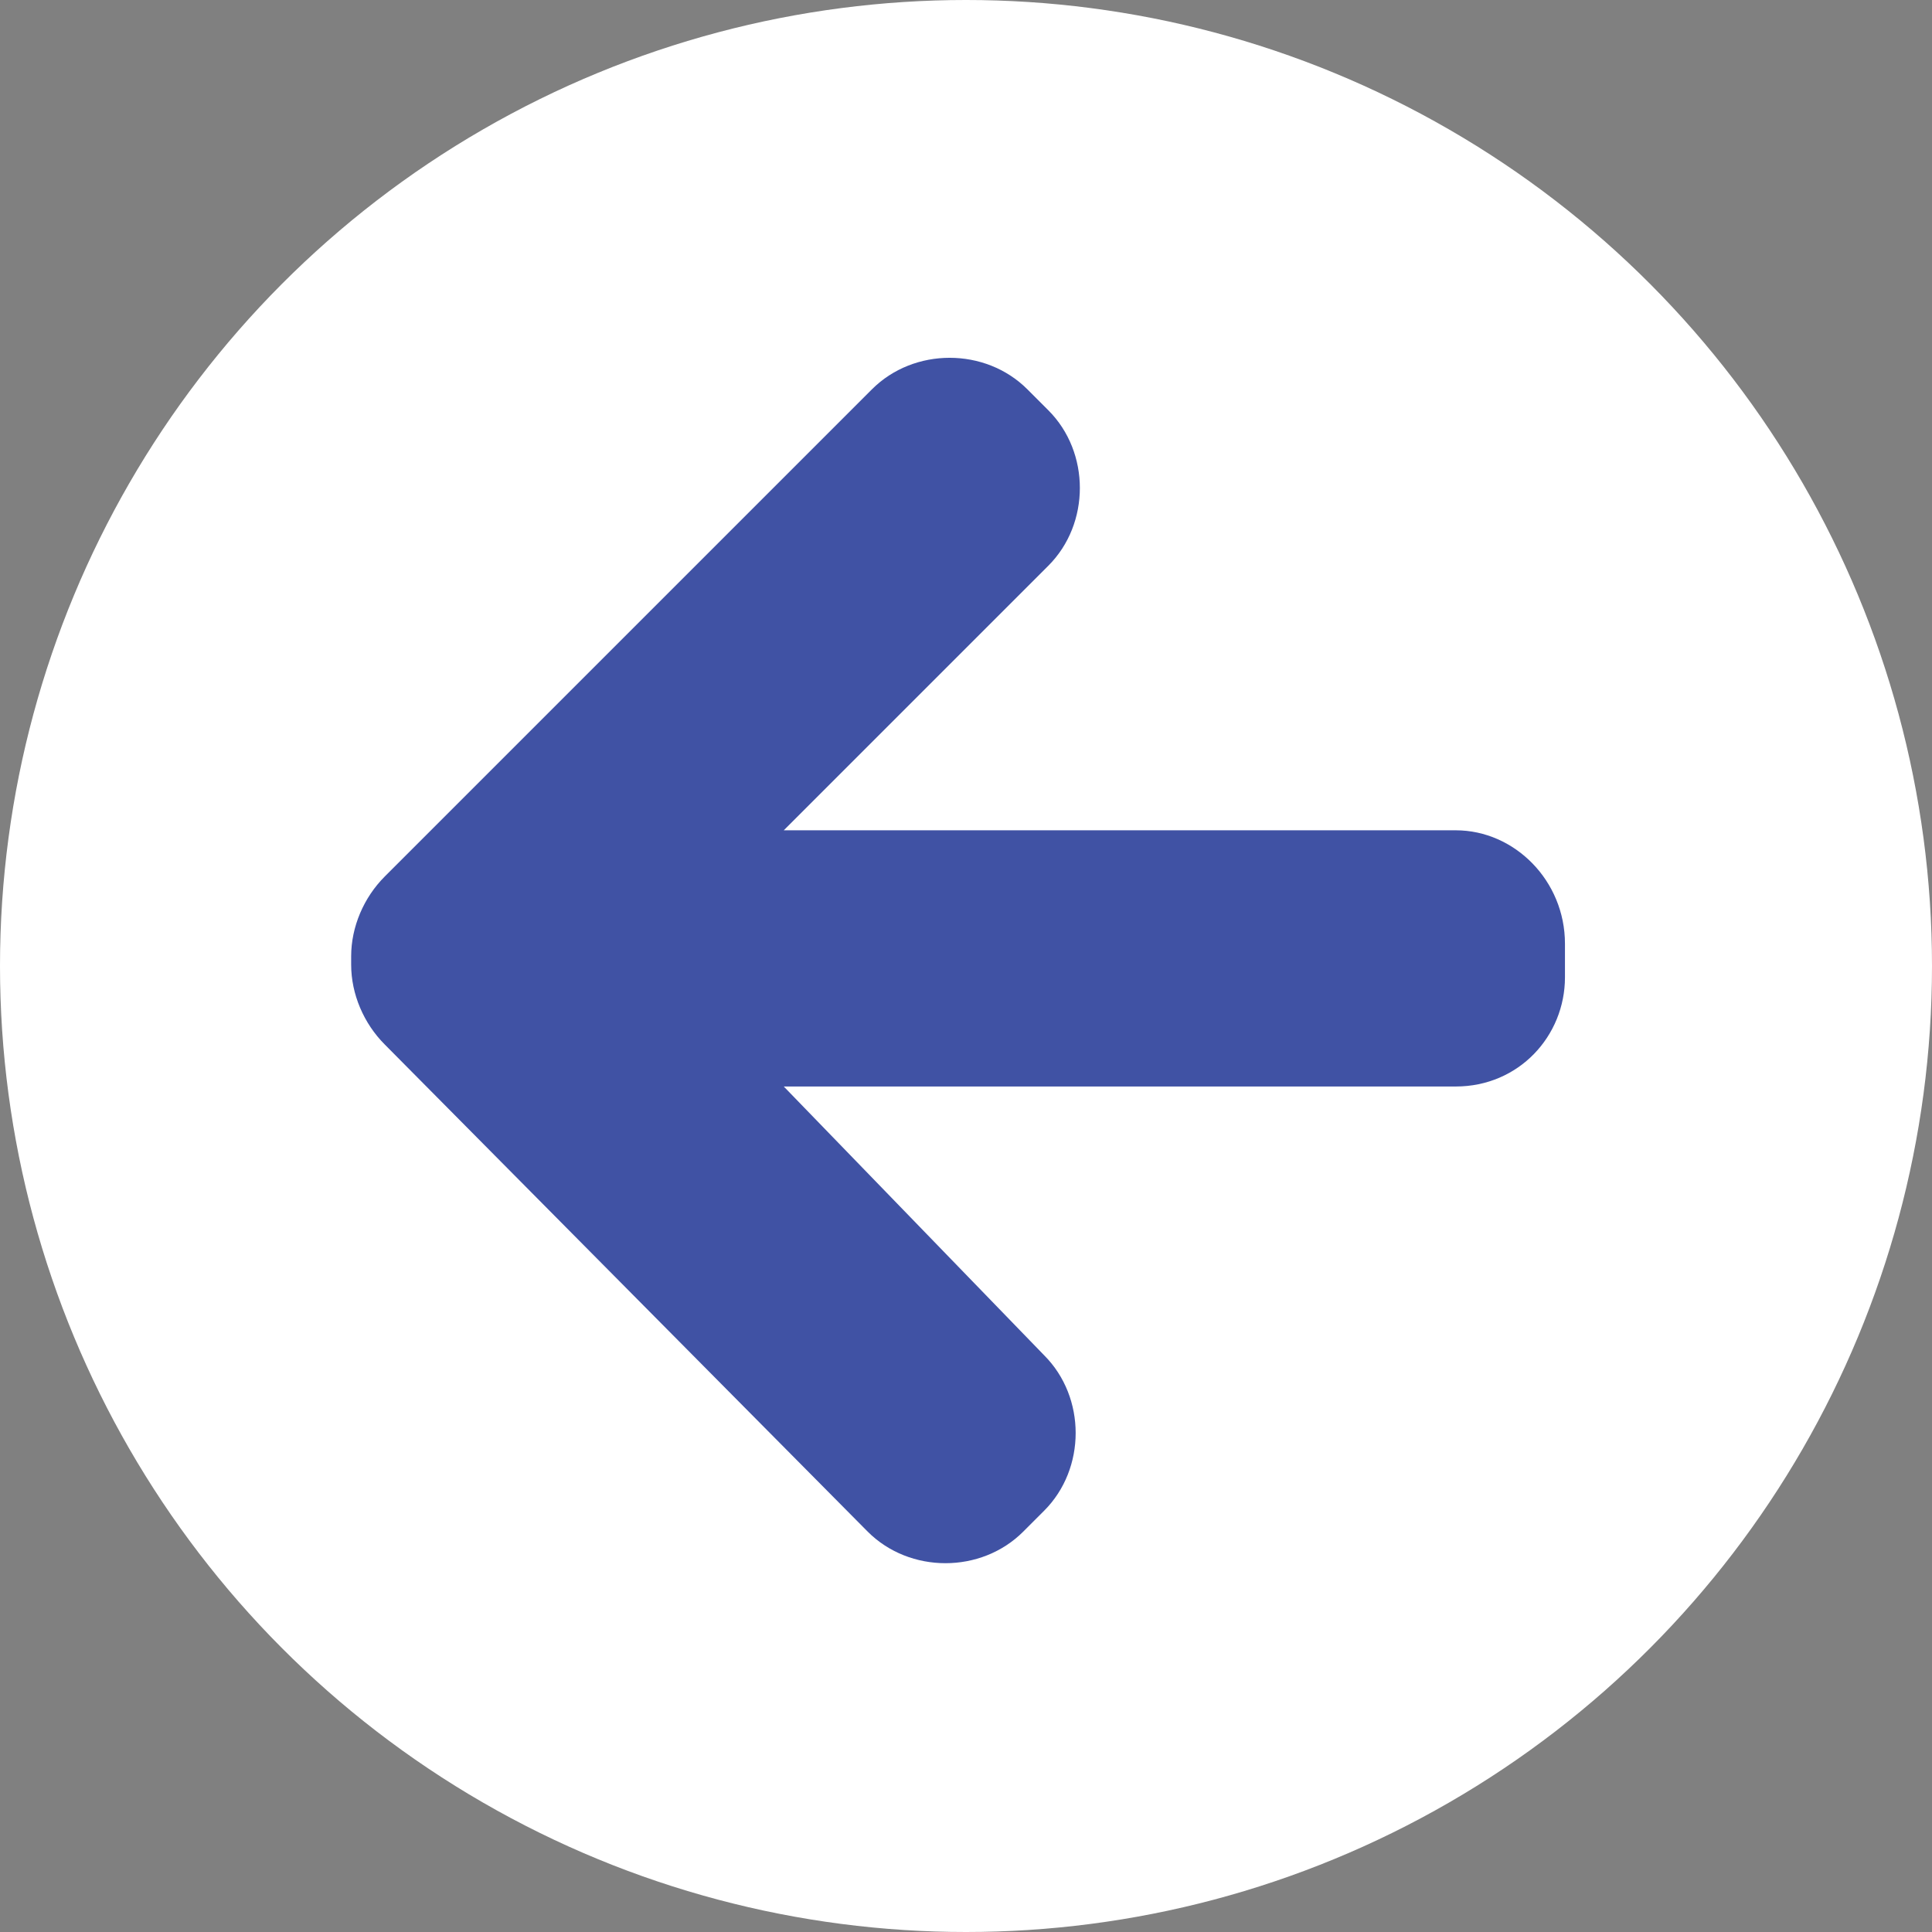
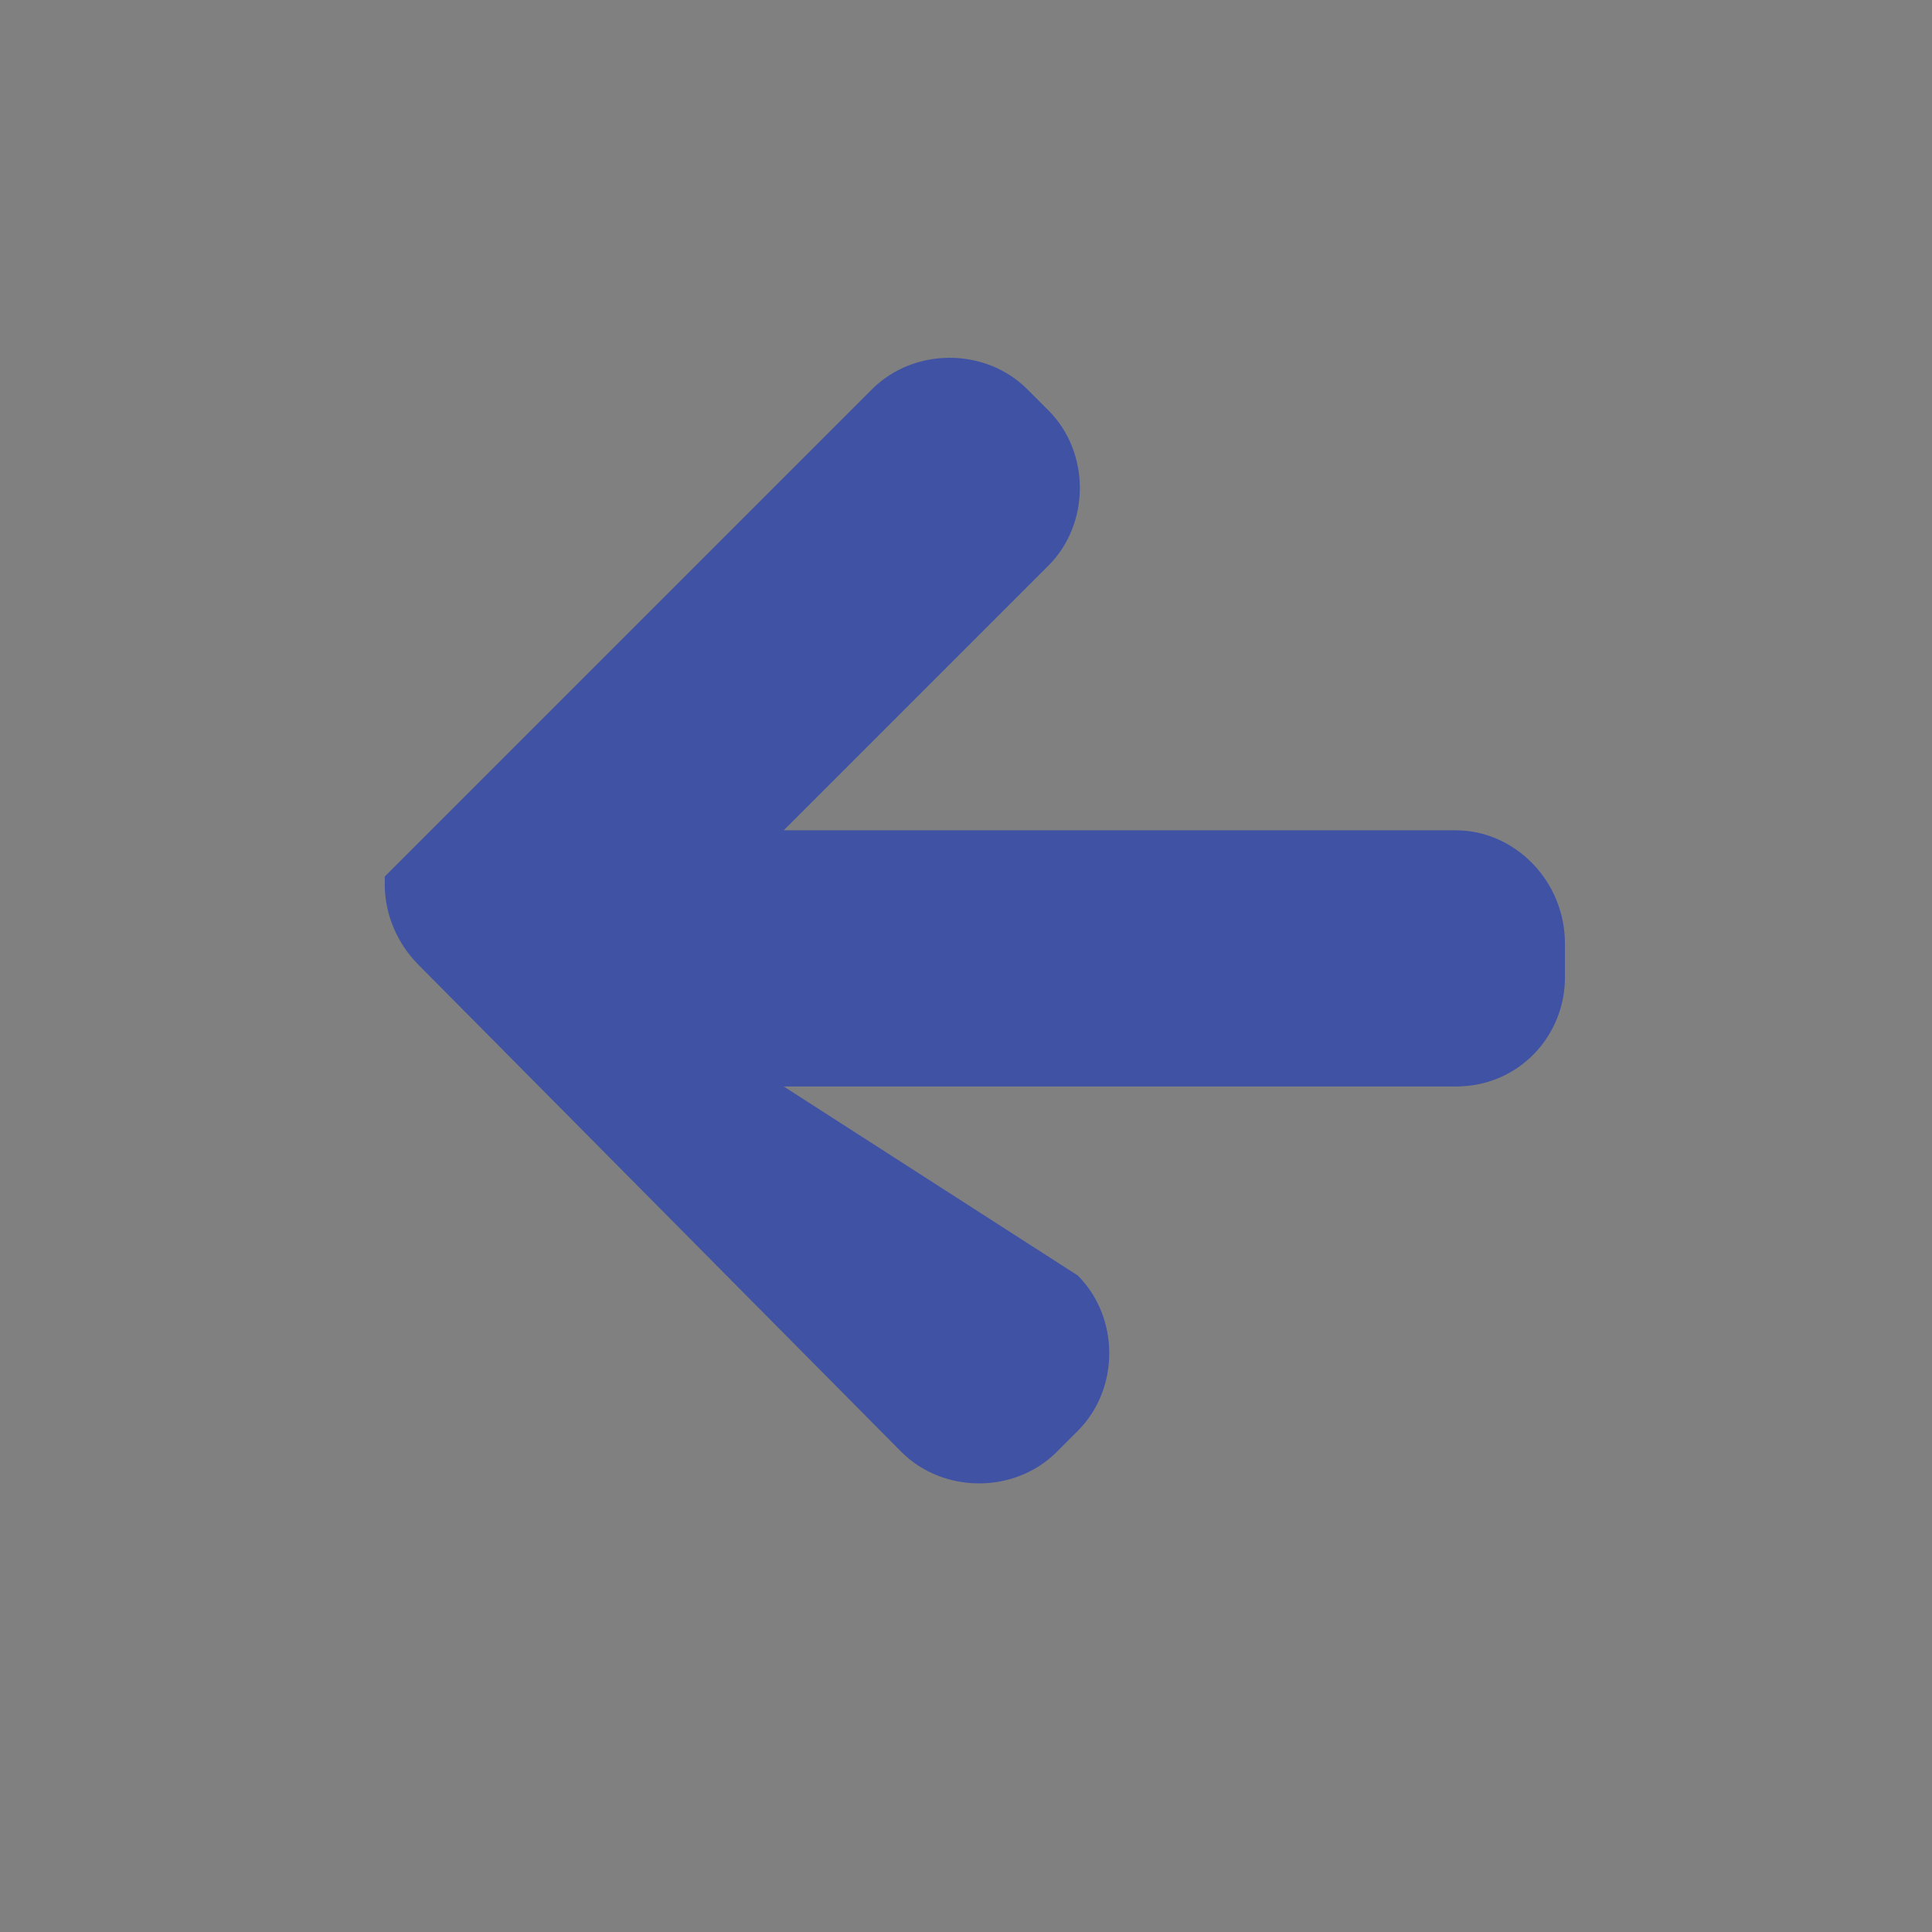
<svg xmlns="http://www.w3.org/2000/svg" version="1.1" id="Layer_1" x="0px" y="0px" viewBox="0 0 46 46" style="enable-background:new 0 0 46 46;" xml:space="preserve">
  <rect x="0" y="0" width="46" height="46" fill="#808080" stroke="none" />
  <style type="text/css">
	.st0{fill:#FFFFFF;}
	.st1{fill-rule:evenodd;clip-rule:evenodd;fill:#4052A4;}
</style>
  <g id="circle">
-     <circle id="Ellipse_3" class="st0" cx="23" cy="23" r="23" />
-   </g>
+     </g>
  <g id="next" transform="translate(8.761 8.869)">
-     <path id="np_circle-arrow_803873_000000" class="st1" d="M25.9,10.9h-16c0,0,3.9-3.9,6.3-6.3c1-1,1-2.7,0-3.7   c-0.2-0.2-0.3-0.3-0.5-0.5c-1-1-2.7-1-3.7,0c0,0,0,0,0,0L0.4,12c-0.5,0.5-0.8,1.2-0.8,1.9v0.2c0,0.7,0.3,1.4,0.8,1.9l11.5,11.6   c1,1,2.7,1,3.7,0c0,0,0,0,0,0c0.2-0.2,0.3-0.3,0.5-0.5c1-1,1-2.7,0-3.7L9.9,17h16c1.5,0,2.6-1.2,2.6-2.6c0,0,0,0,0,0v-0.8   C28.5,12.1,27.3,10.9,25.9,10.9C25.9,10.9,25.9,10.9,25.9,10.9L25.9,10.9z" />
+     <path id="np_circle-arrow_803873_000000" class="st1" d="M25.9,10.9h-16c0,0,3.9-3.9,6.3-6.3c1-1,1-2.7,0-3.7   c-0.2-0.2-0.3-0.3-0.5-0.5c-1-1-2.7-1-3.7,0c0,0,0,0,0,0L0.4,12v0.2c0,0.7,0.3,1.4,0.8,1.9l11.5,11.6   c1,1,2.7,1,3.7,0c0,0,0,0,0,0c0.2-0.2,0.3-0.3,0.5-0.5c1-1,1-2.7,0-3.7L9.9,17h16c1.5,0,2.6-1.2,2.6-2.6c0,0,0,0,0,0v-0.8   C28.5,12.1,27.3,10.9,25.9,10.9C25.9,10.9,25.9,10.9,25.9,10.9L25.9,10.9z" />
  </g>
</svg>